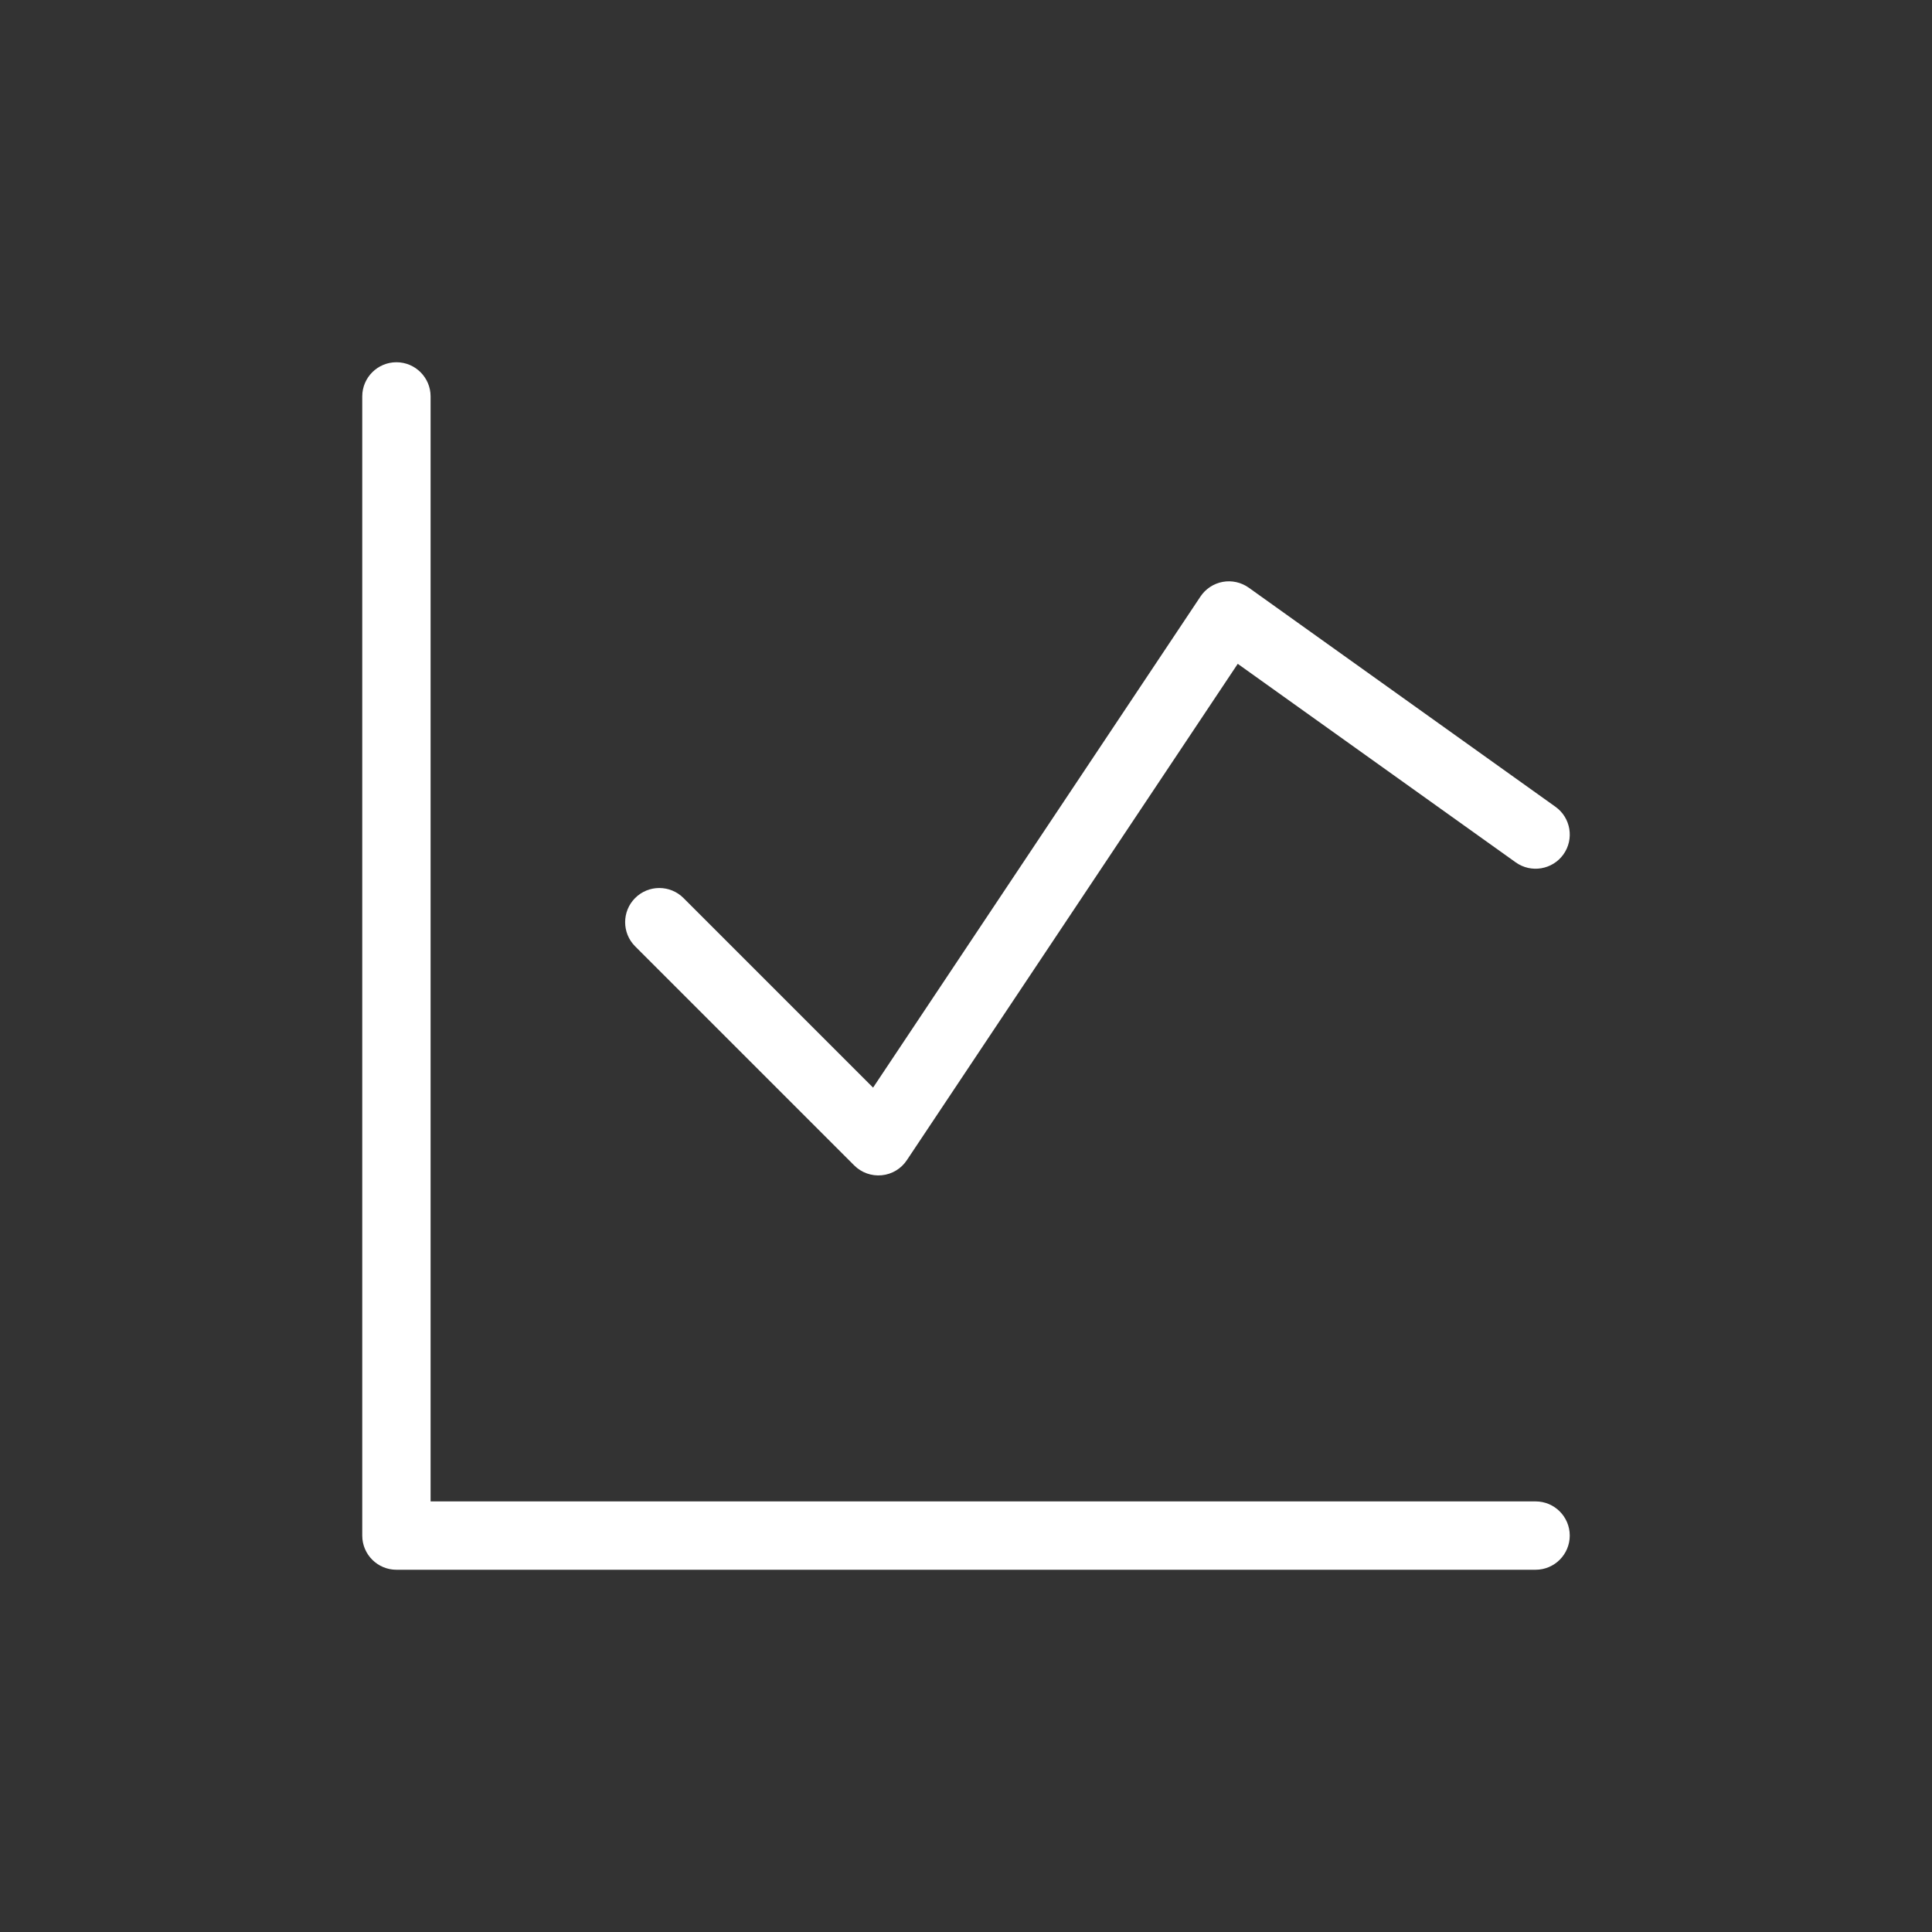
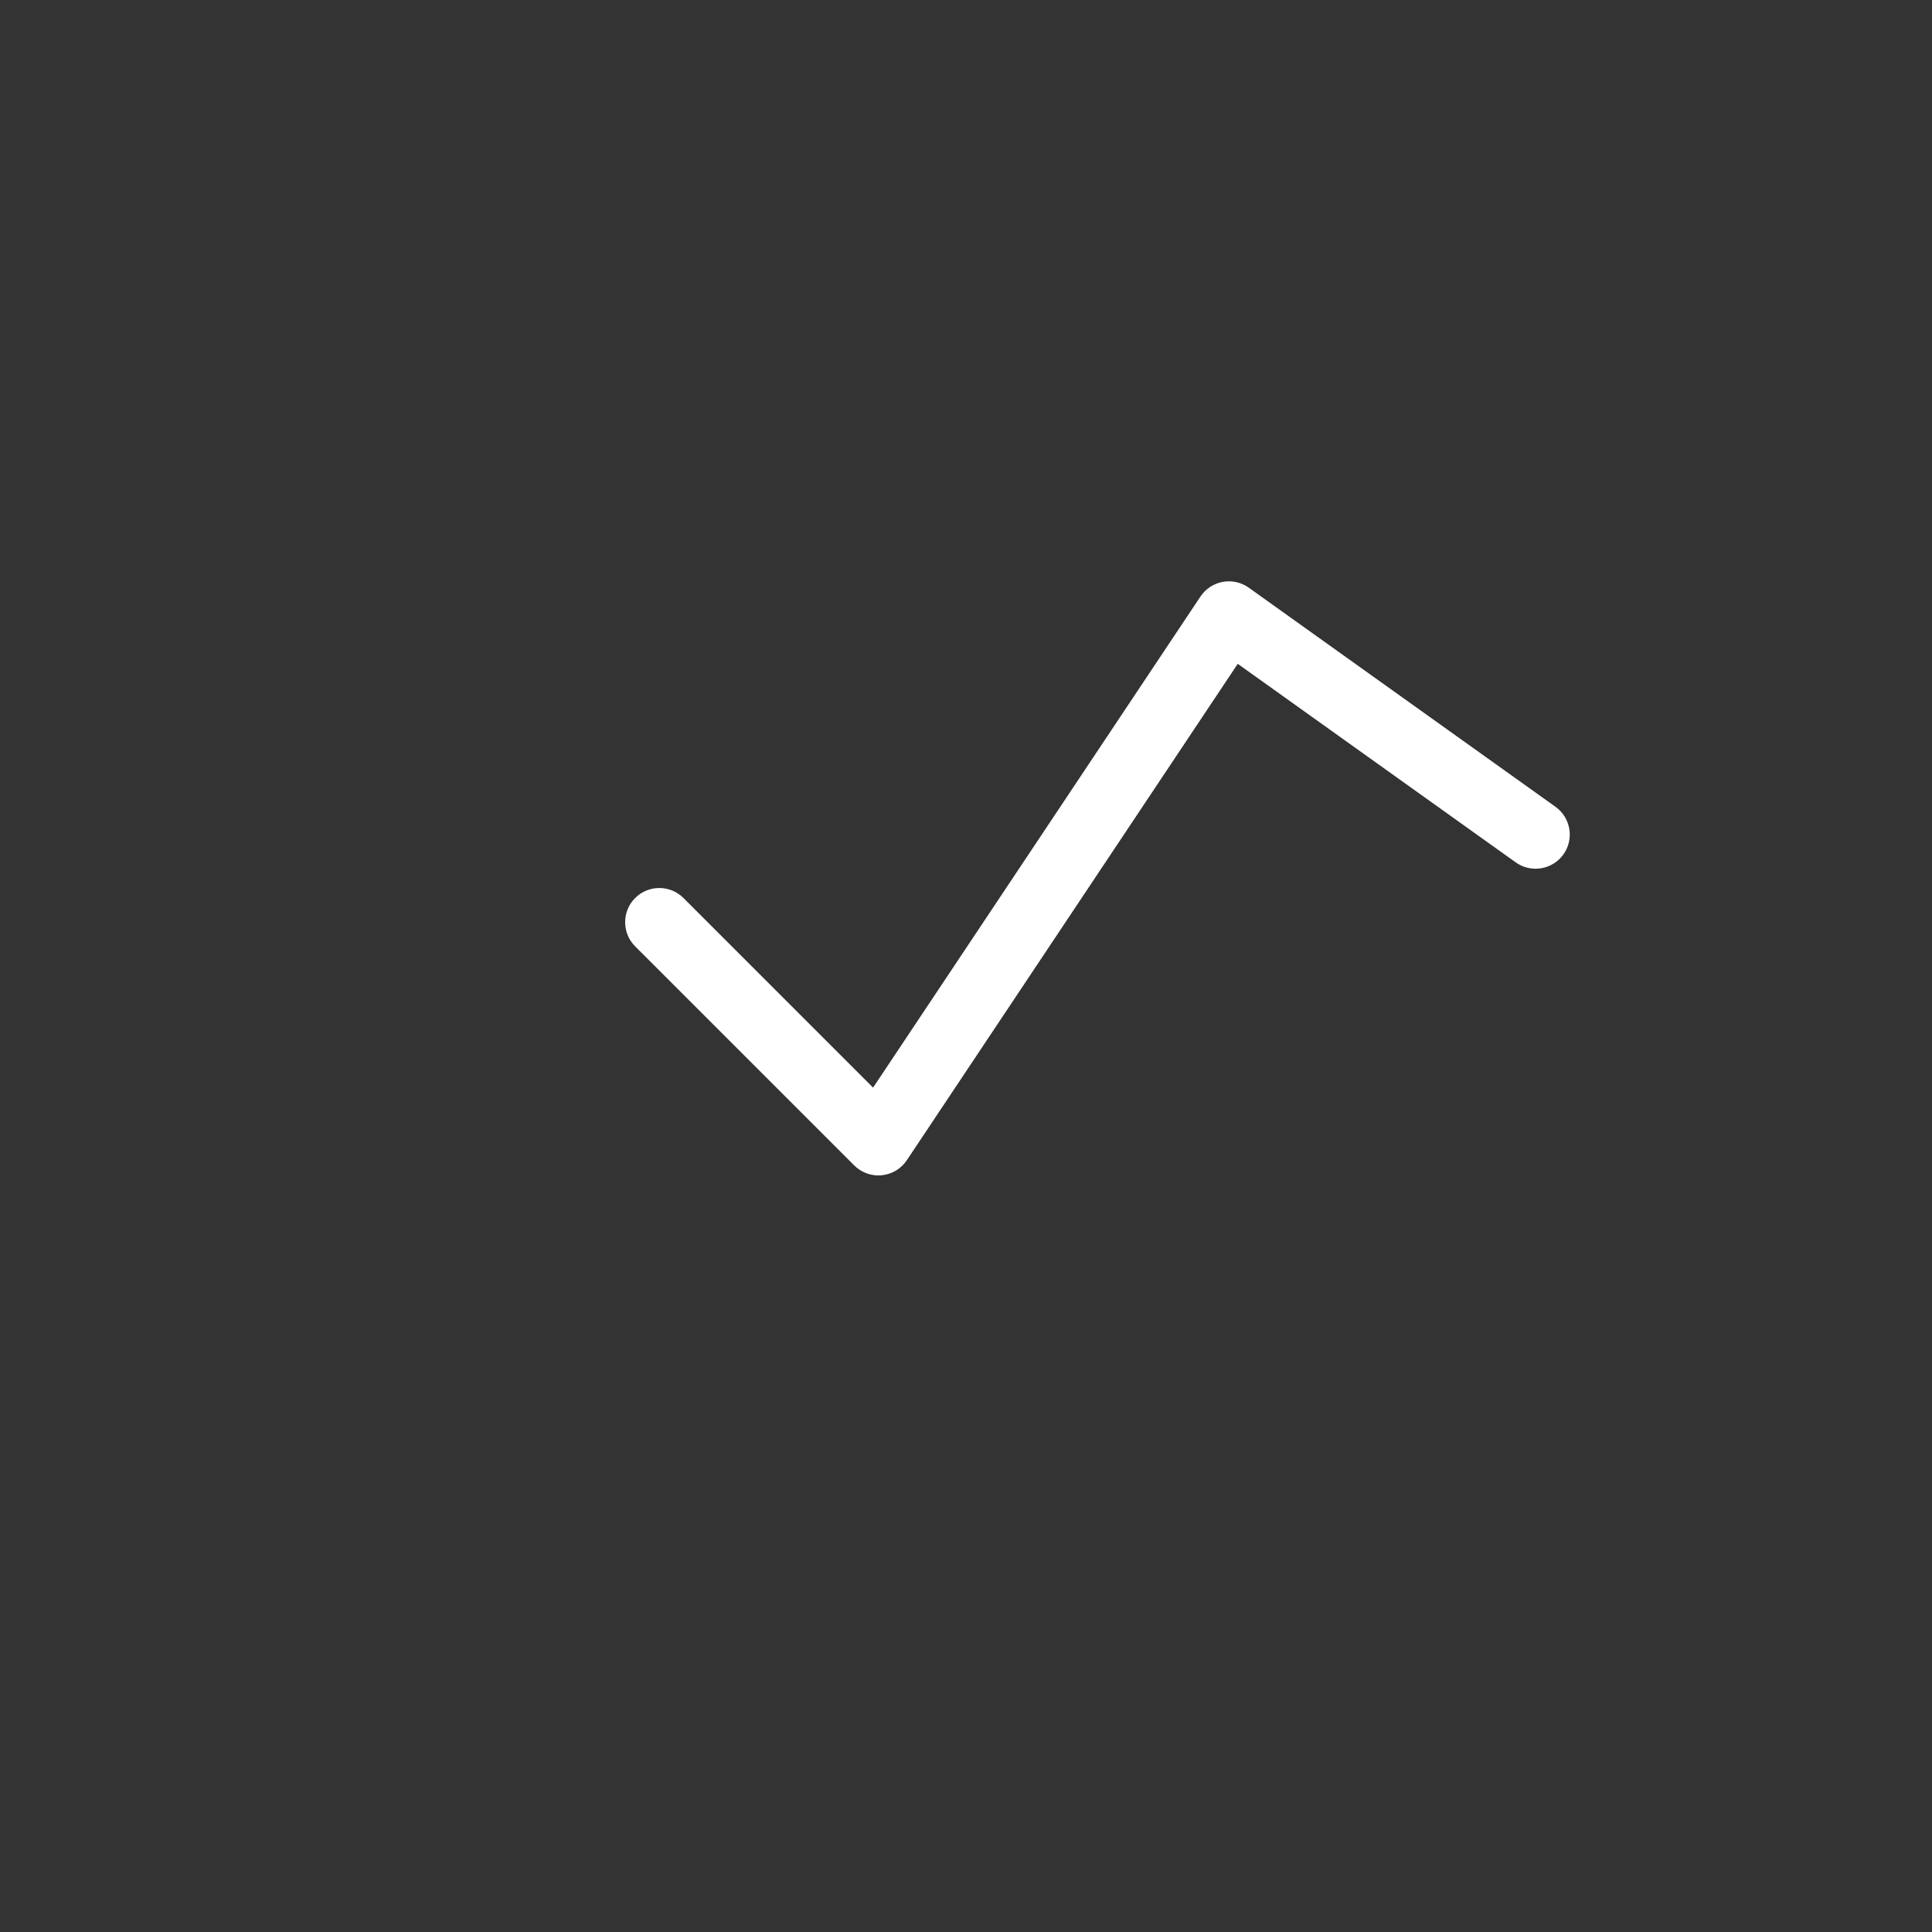
<svg xmlns="http://www.w3.org/2000/svg" width="64" height="64" viewBox="0 0 64 64" fill="none">
  <rect x="0" y="0" width="64" height="64" fill="#333333" stroke="none" />
-   <path fill-rule="evenodd" clip-rule="evenodd" d="M13.132 12C13.757 12 14.264 12.507 14.264 13.132V49.736H50.868C51.493 49.736 52 50.243 52 50.868C52 51.493 51.493 52 50.868 52H13.132C12.507 52 12 51.493 12 50.868V13.132C12 12.507 12.507 12 13.132 12Z" fill="white" />
  <path fill-rule="evenodd" clip-rule="evenodd" d="M40.505 19.275C40.806 19.22 41.117 19.29 41.367 19.468L51.526 26.725C52.035 27.088 52.153 27.795 51.79 28.304C51.426 28.812 50.719 28.93 50.21 28.567L41.002 21.99L30.04 38.433C29.852 38.716 29.547 38.899 29.209 38.932C28.872 38.965 28.537 38.846 28.297 38.606L21.04 31.349C20.598 30.907 20.598 30.19 21.04 29.748C21.482 29.306 22.199 29.306 22.641 29.748L28.922 36.029L39.767 19.761C39.937 19.506 40.203 19.331 40.505 19.275Z" fill="white" />
</svg>